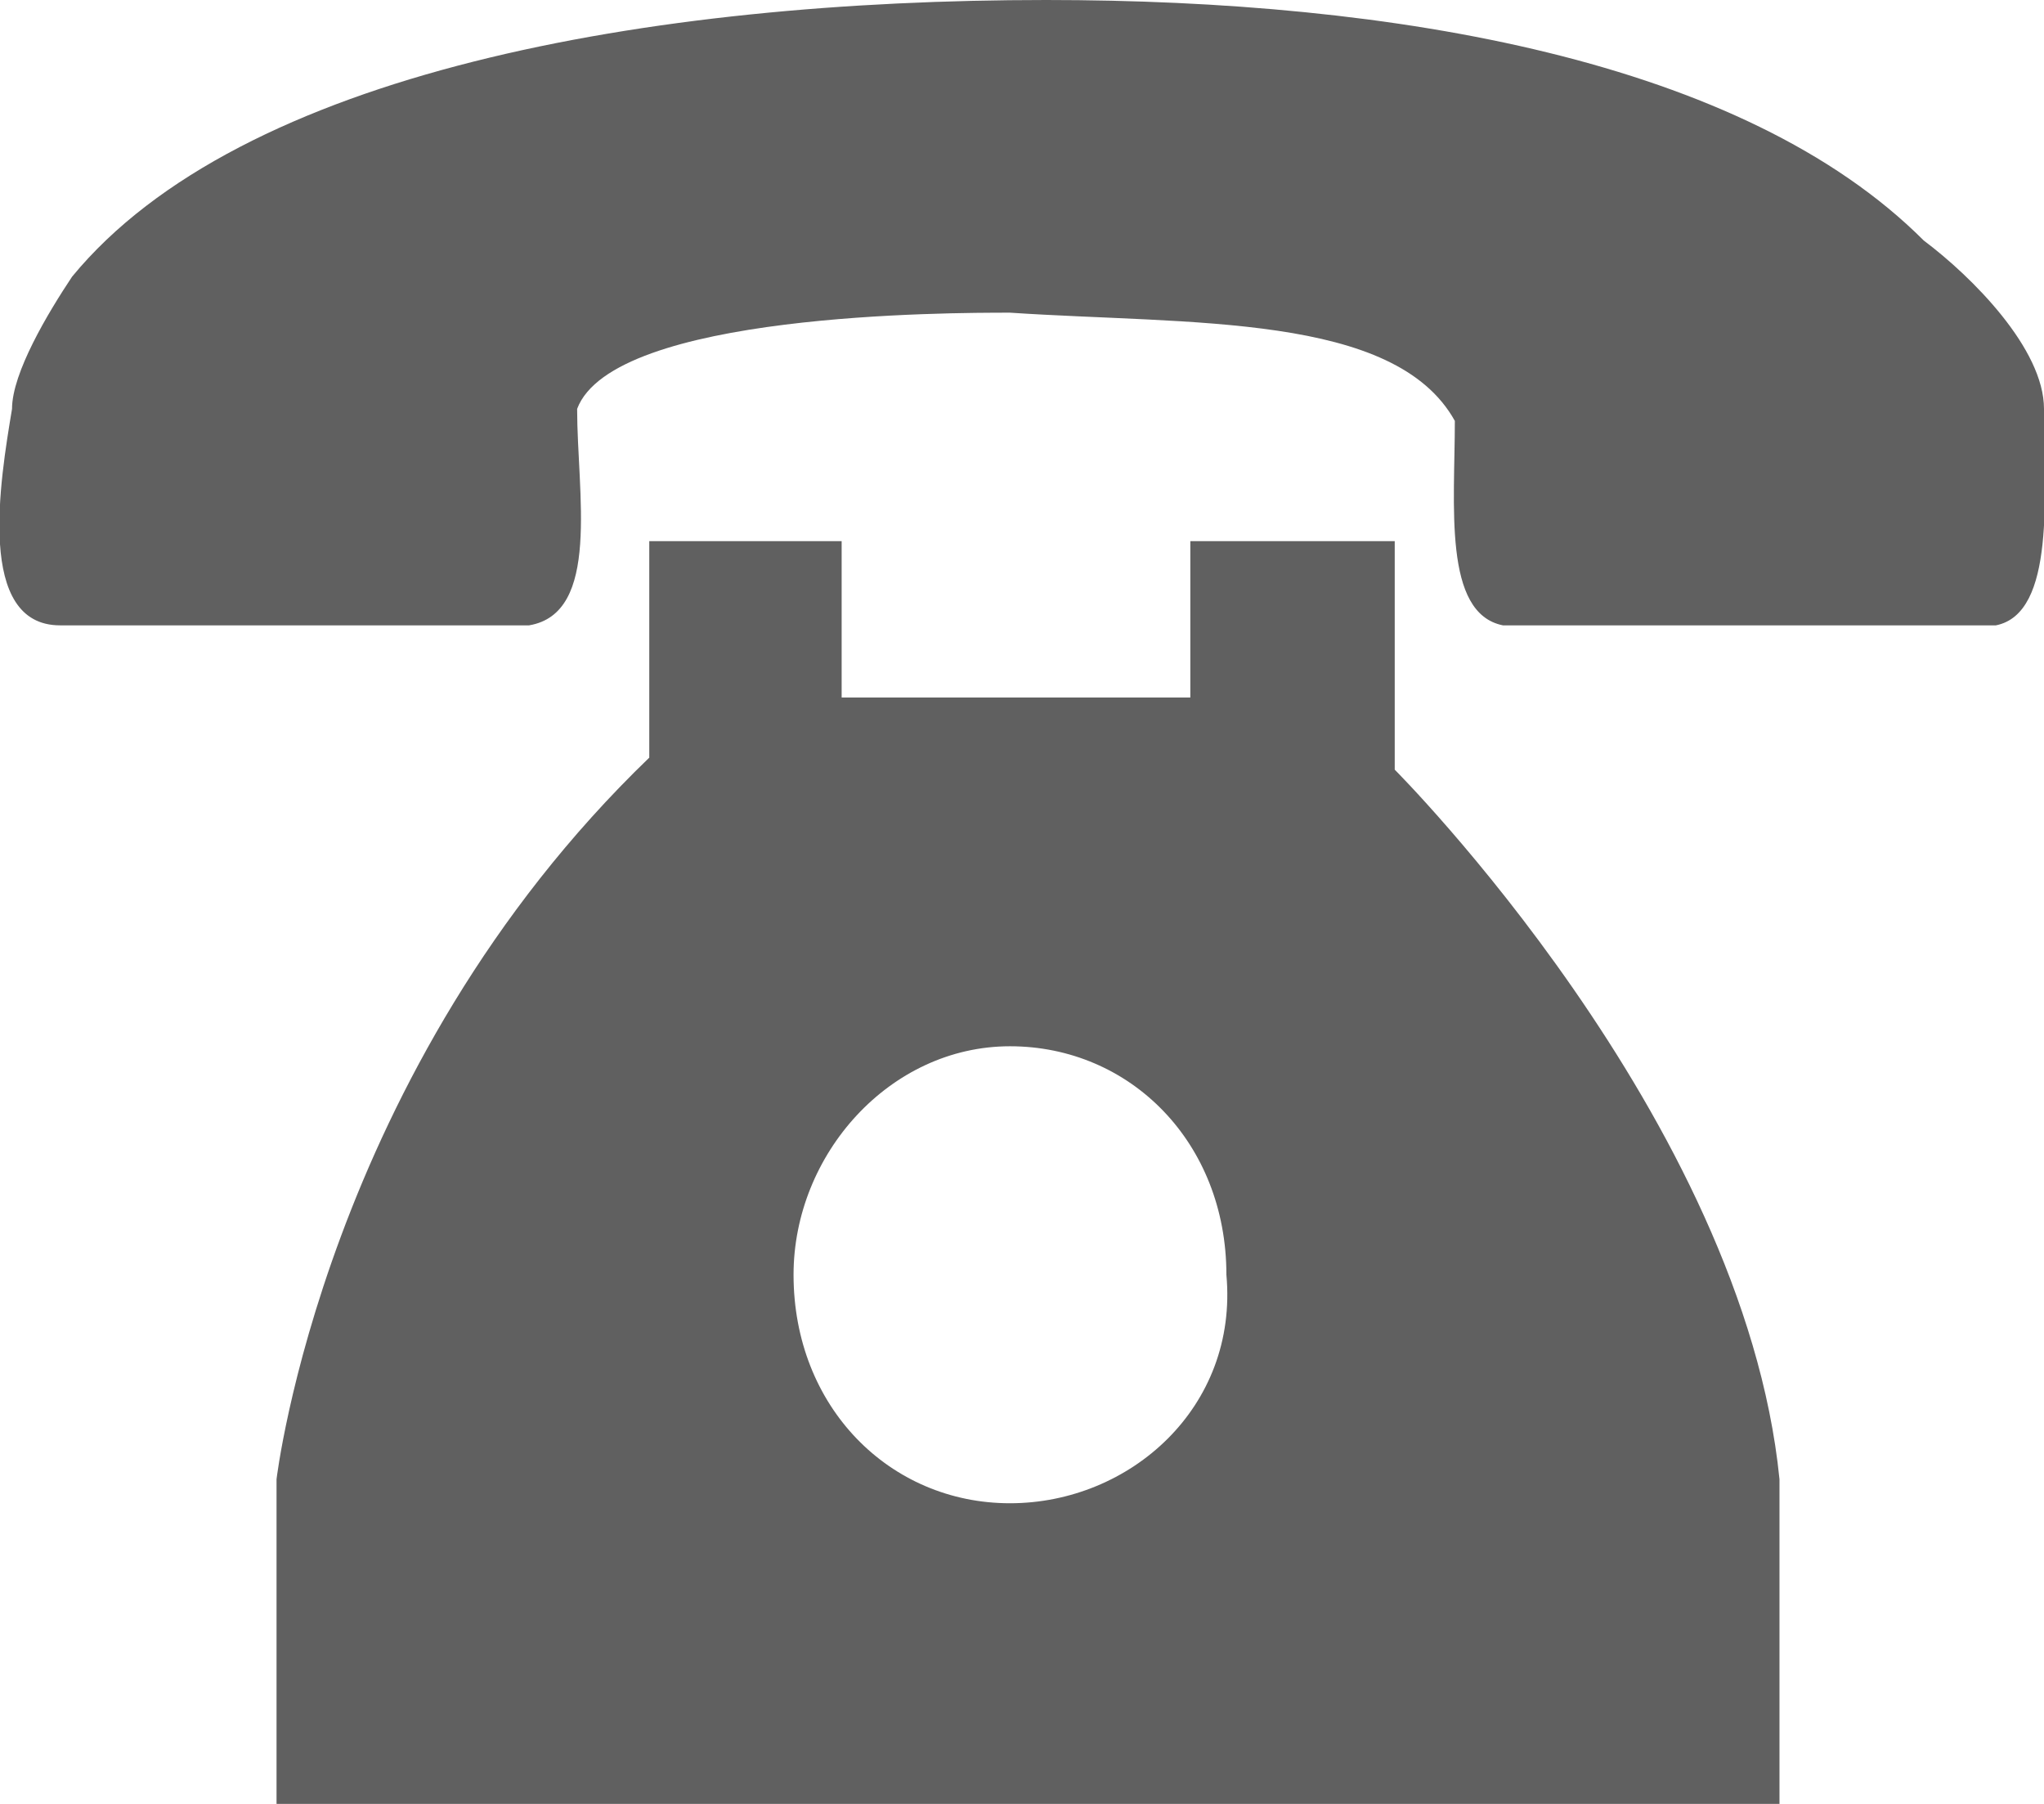
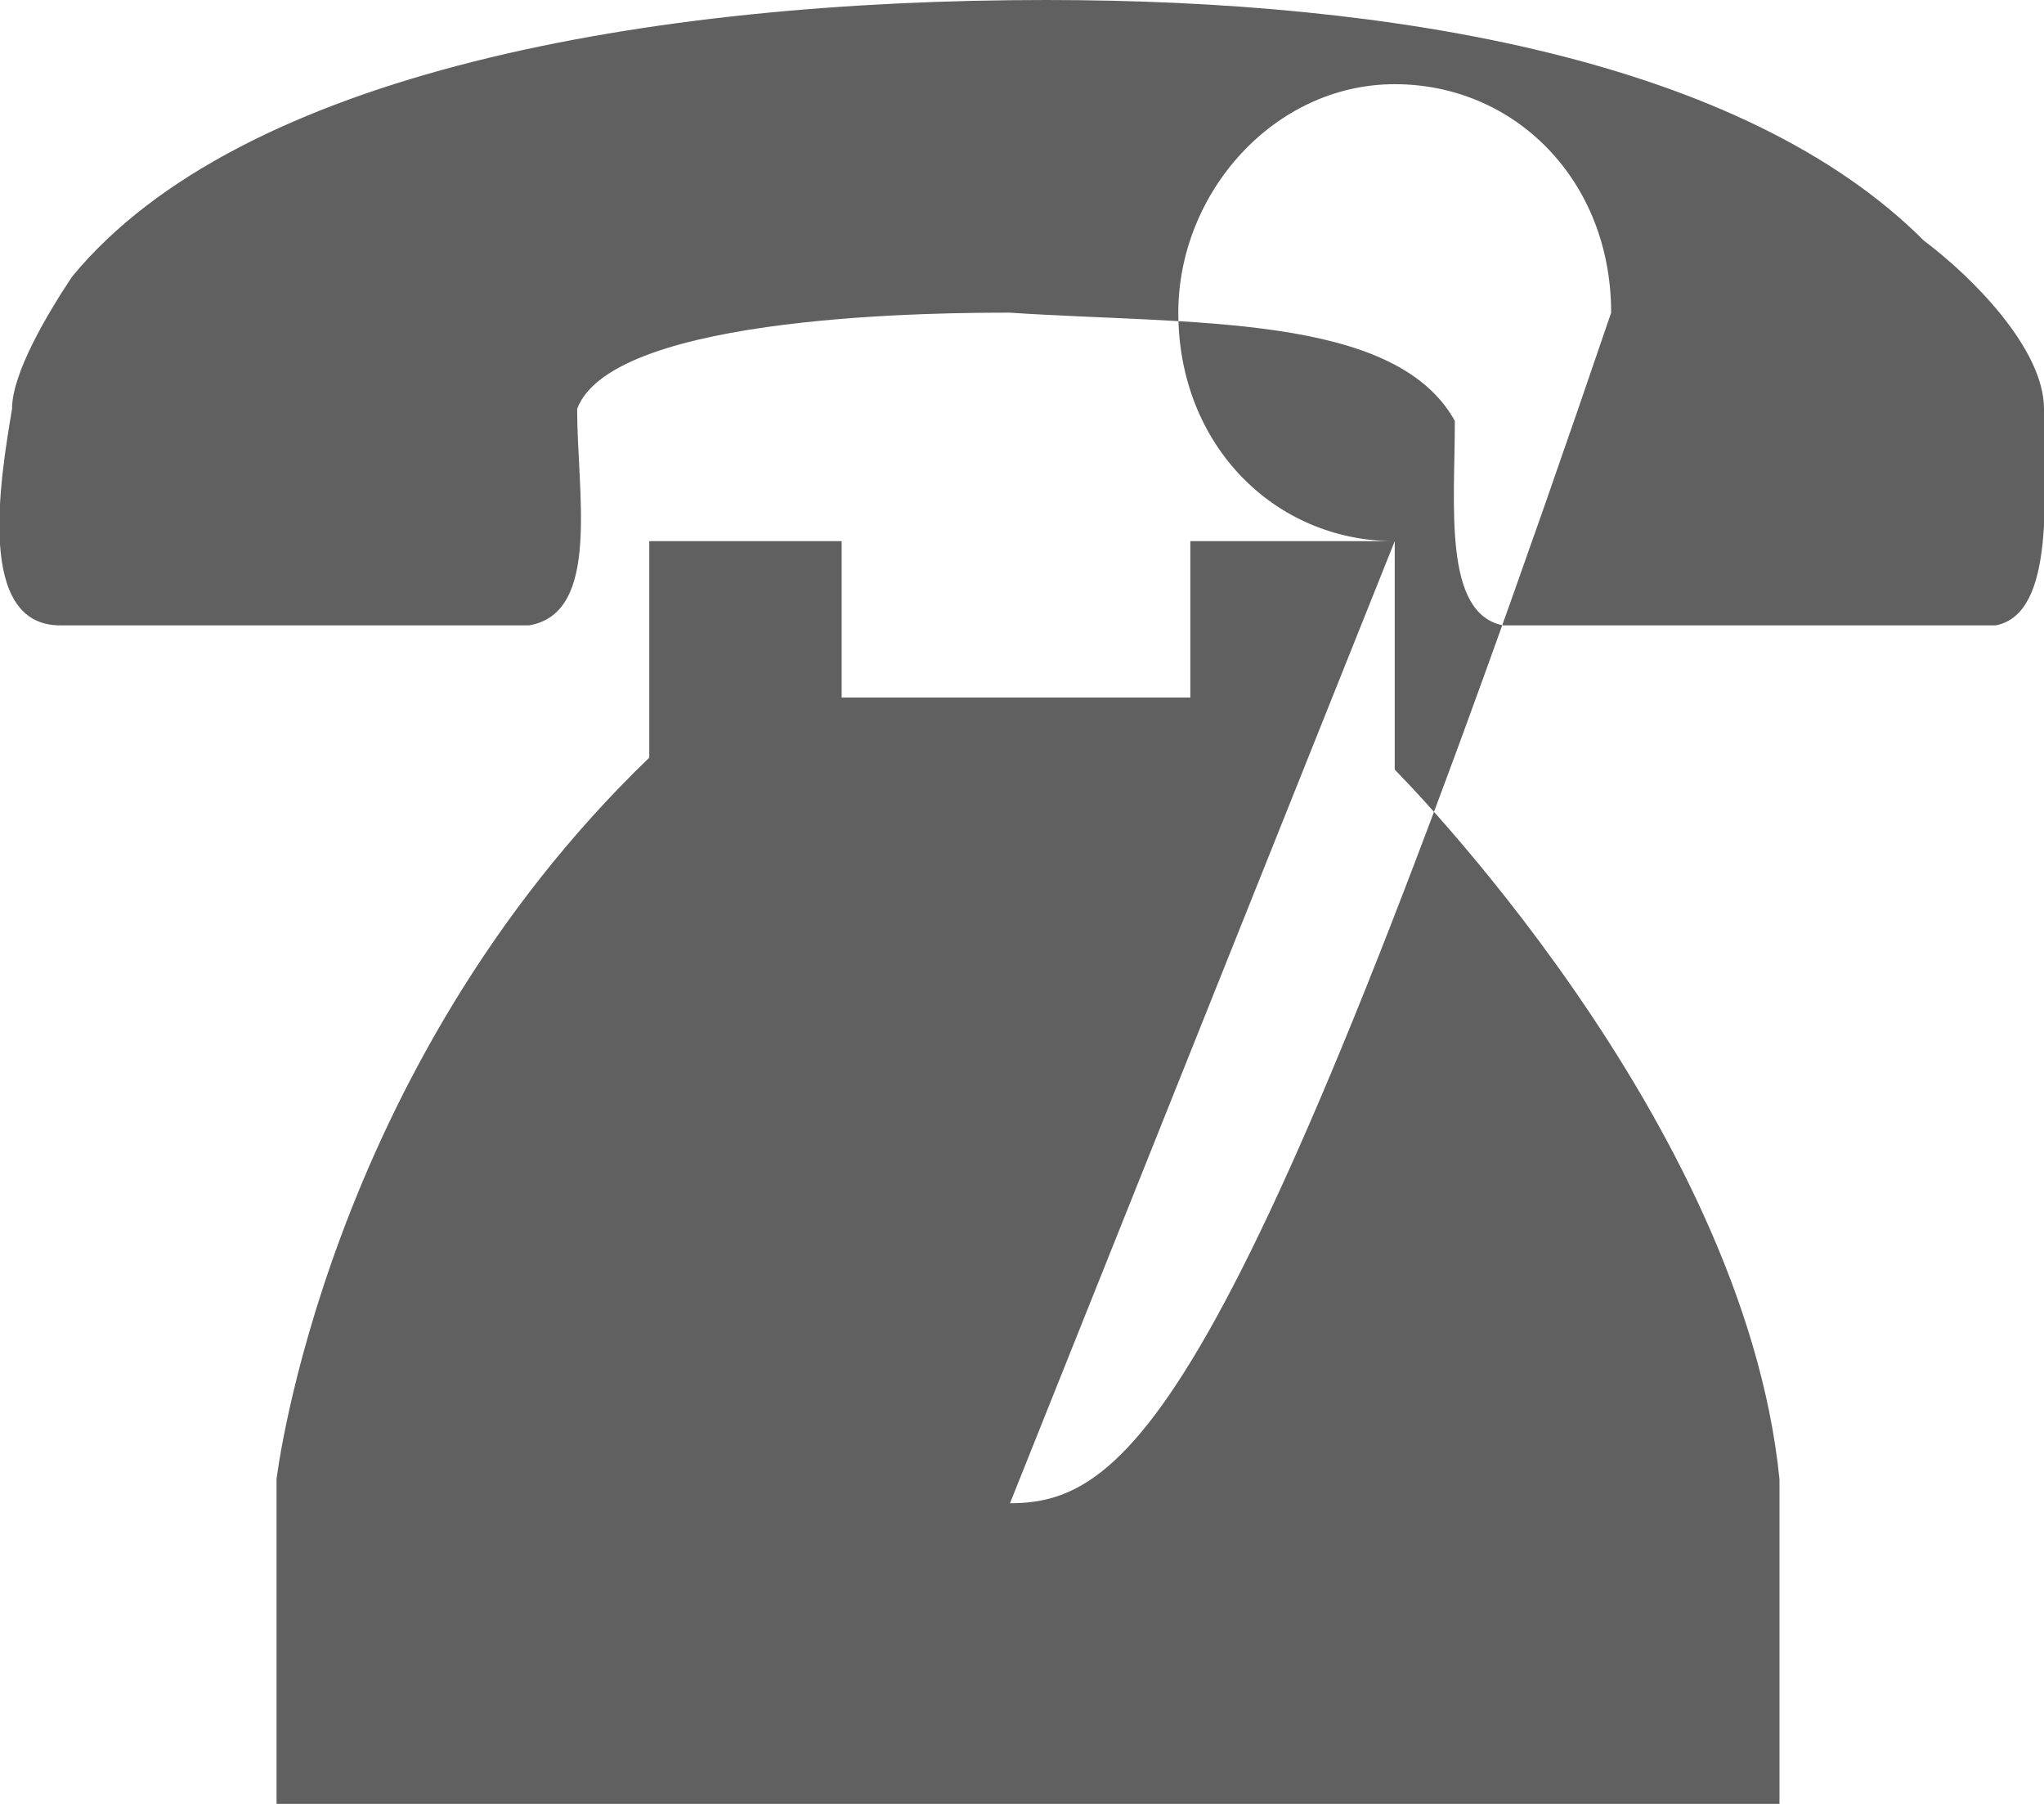
<svg xmlns="http://www.w3.org/2000/svg" viewBox="0 0 17 15">
-   <path d="M17 3.4c0-0.5-0.6-1.1-1-1.4C14.5 0.5 11.6 0 8.7 0 5.4 0 2 0.6 0.6 2.3 0.4 2.6 0.1 3.1 0.1 3.4 0 4-0.2 5.2 0.5 5.2h3.9C5 5.1 4.8 4.1 4.8 3.4c0.3-0.8 3.1-0.8 3.6-0.8 1.5 0.1 3.2 0 3.7 0.9 0 0.7-0.1 1.6 0.4 1.7h4.1C17.1 5.1 17 4.1 17 3.4zM11.6 4.5H9.9v1.3H7V4.5H5.4l0 1.8c-2.7 2.6-3.1 6-3.1 6V15h12.5v-2.7c-0.3-3-3.2-5.9-3.2-5.9V4.5zM8.4 12.5c-1 0-1.8-0.8-1.8-1.9 0-1 0.8-1.9 1.8-1.9 1 0 1.8 0.8 1.8 1.9C10.3 11.7 9.4 12.5 8.4 12.5z" fill="#606060" />
+   <path d="M17 3.4c0-0.5-0.6-1.1-1-1.4C14.5 0.5 11.6 0 8.7 0 5.4 0 2 0.6 0.6 2.3 0.4 2.6 0.1 3.1 0.1 3.4 0 4-0.2 5.2 0.5 5.2h3.9C5 5.1 4.8 4.1 4.8 3.4c0.3-0.8 3.1-0.8 3.6-0.8 1.5 0.1 3.2 0 3.7 0.9 0 0.7-0.1 1.6 0.4 1.7h4.1C17.1 5.1 17 4.1 17 3.4zM11.6 4.5H9.9v1.3H7V4.5H5.4l0 1.8c-2.7 2.6-3.1 6-3.1 6V15h12.5v-2.7c-0.3-3-3.2-5.9-3.2-5.9V4.5zc-1 0-1.8-0.8-1.8-1.9 0-1 0.8-1.9 1.8-1.9 1 0 1.8 0.8 1.8 1.9C10.3 11.7 9.4 12.5 8.4 12.5z" fill="#606060" />
</svg>